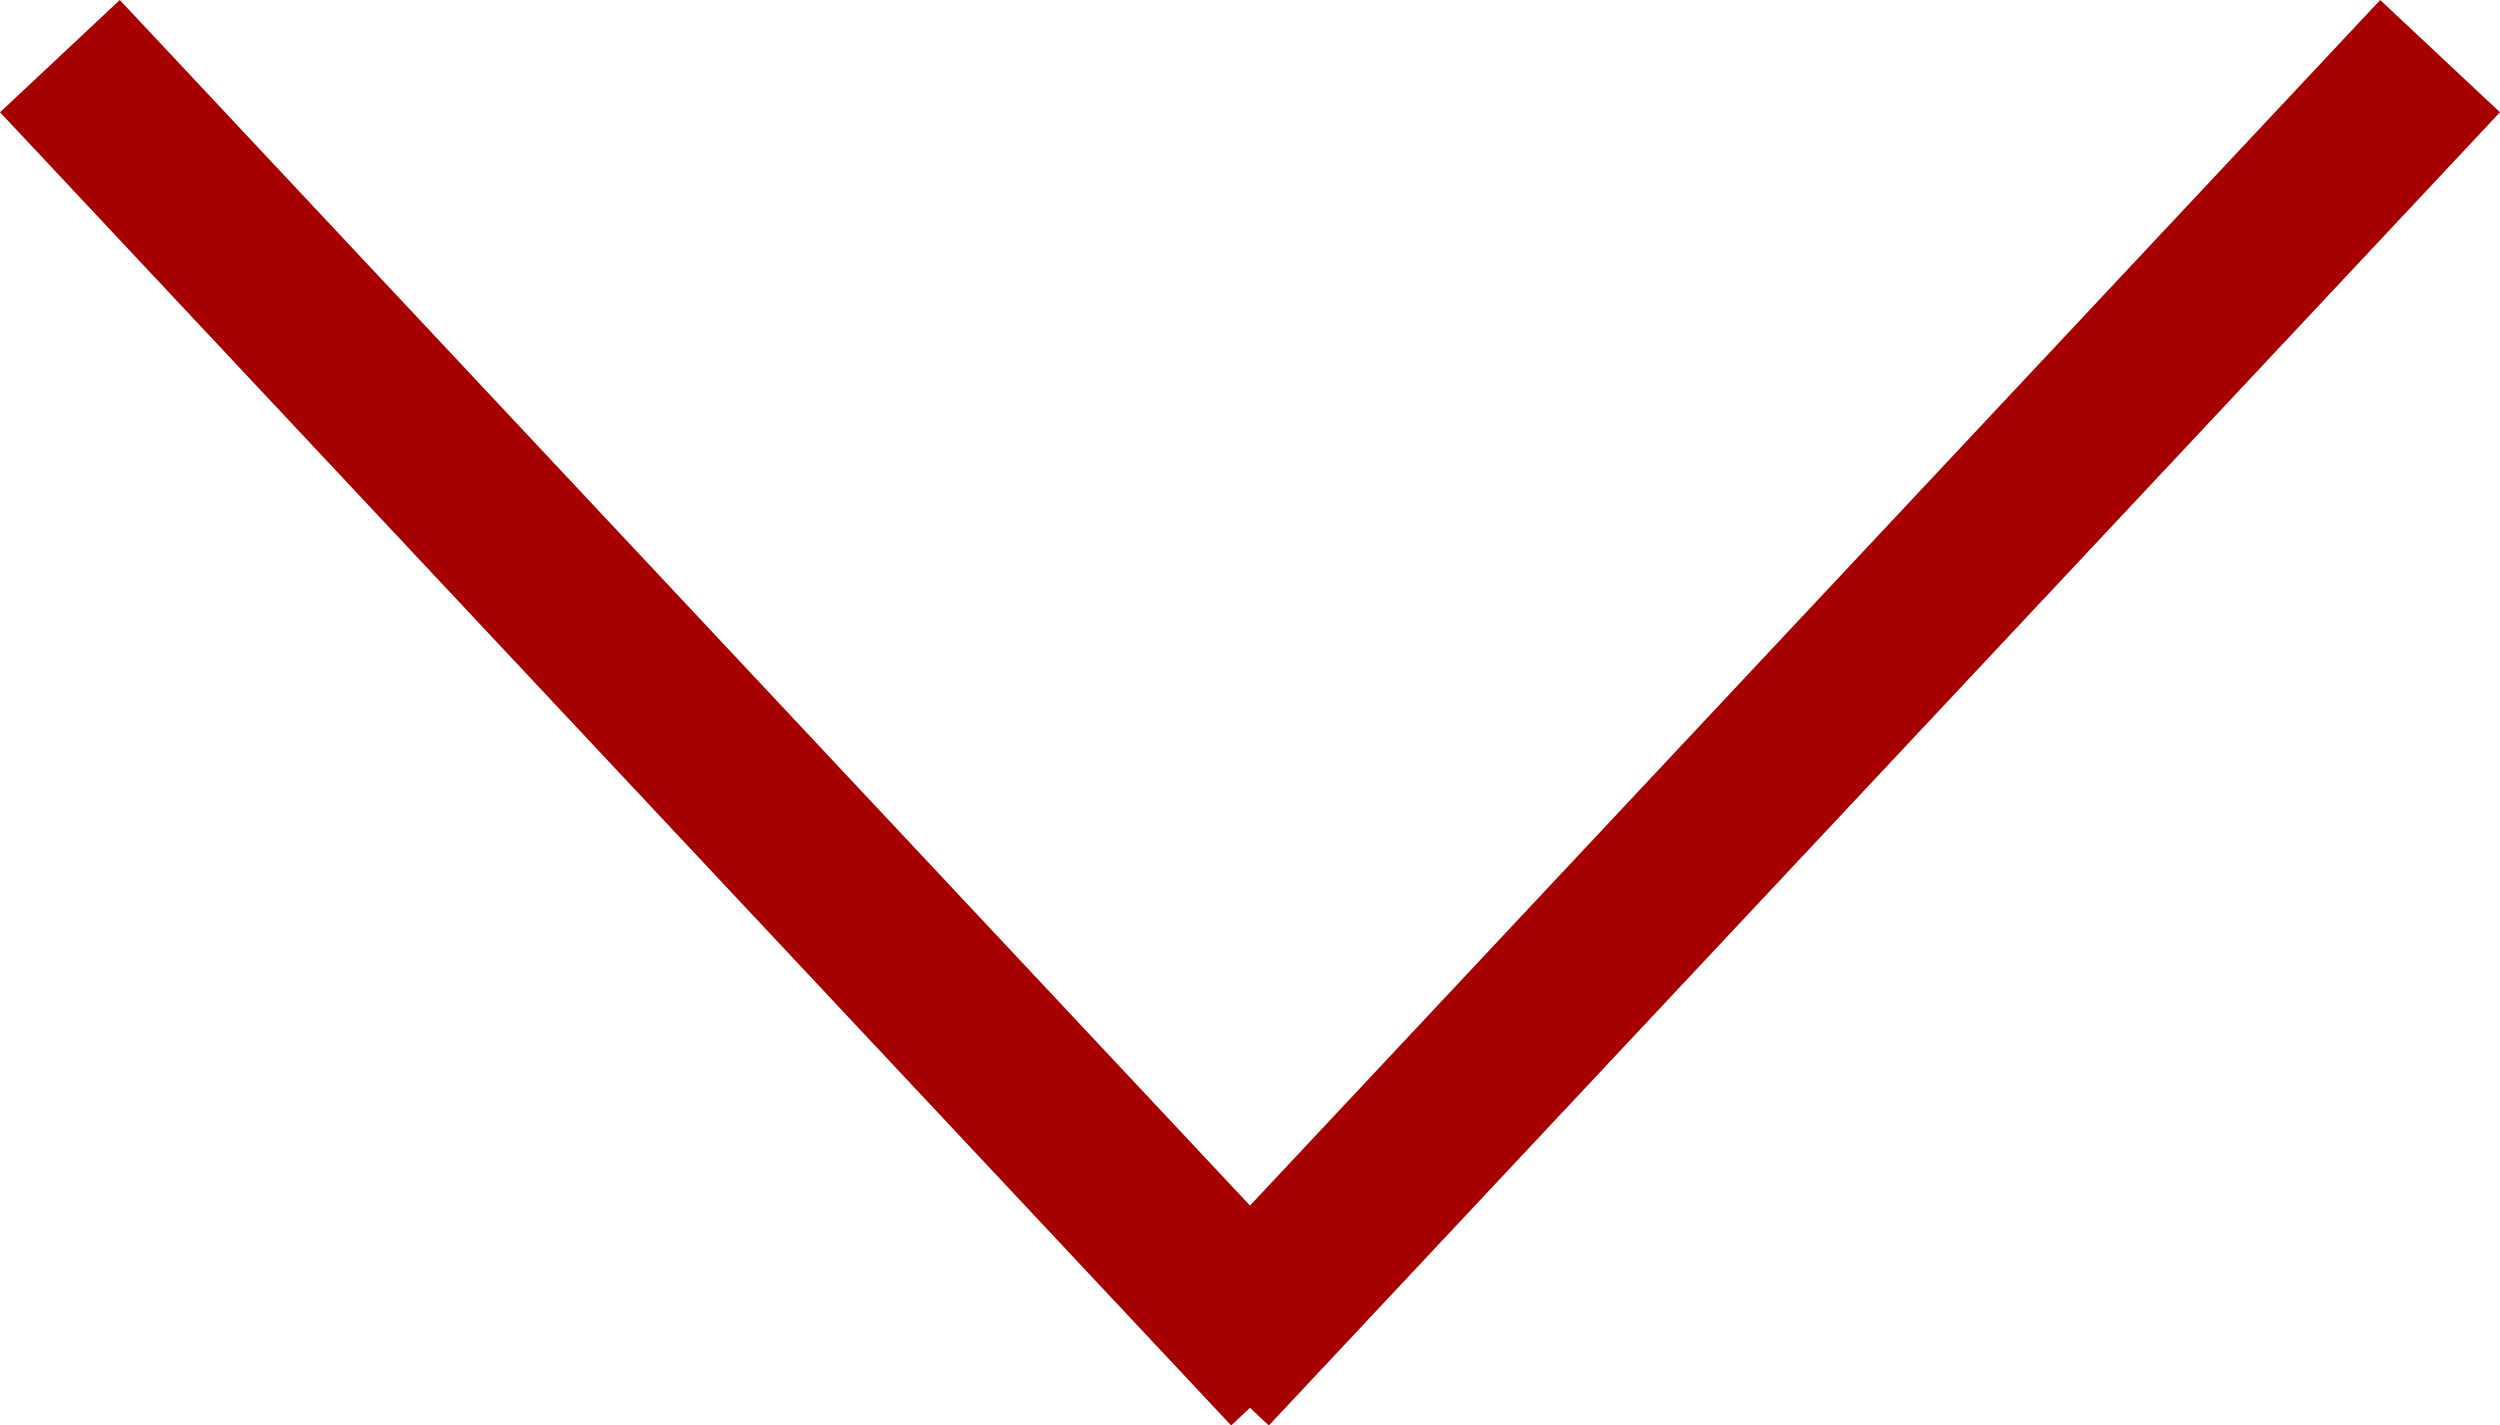
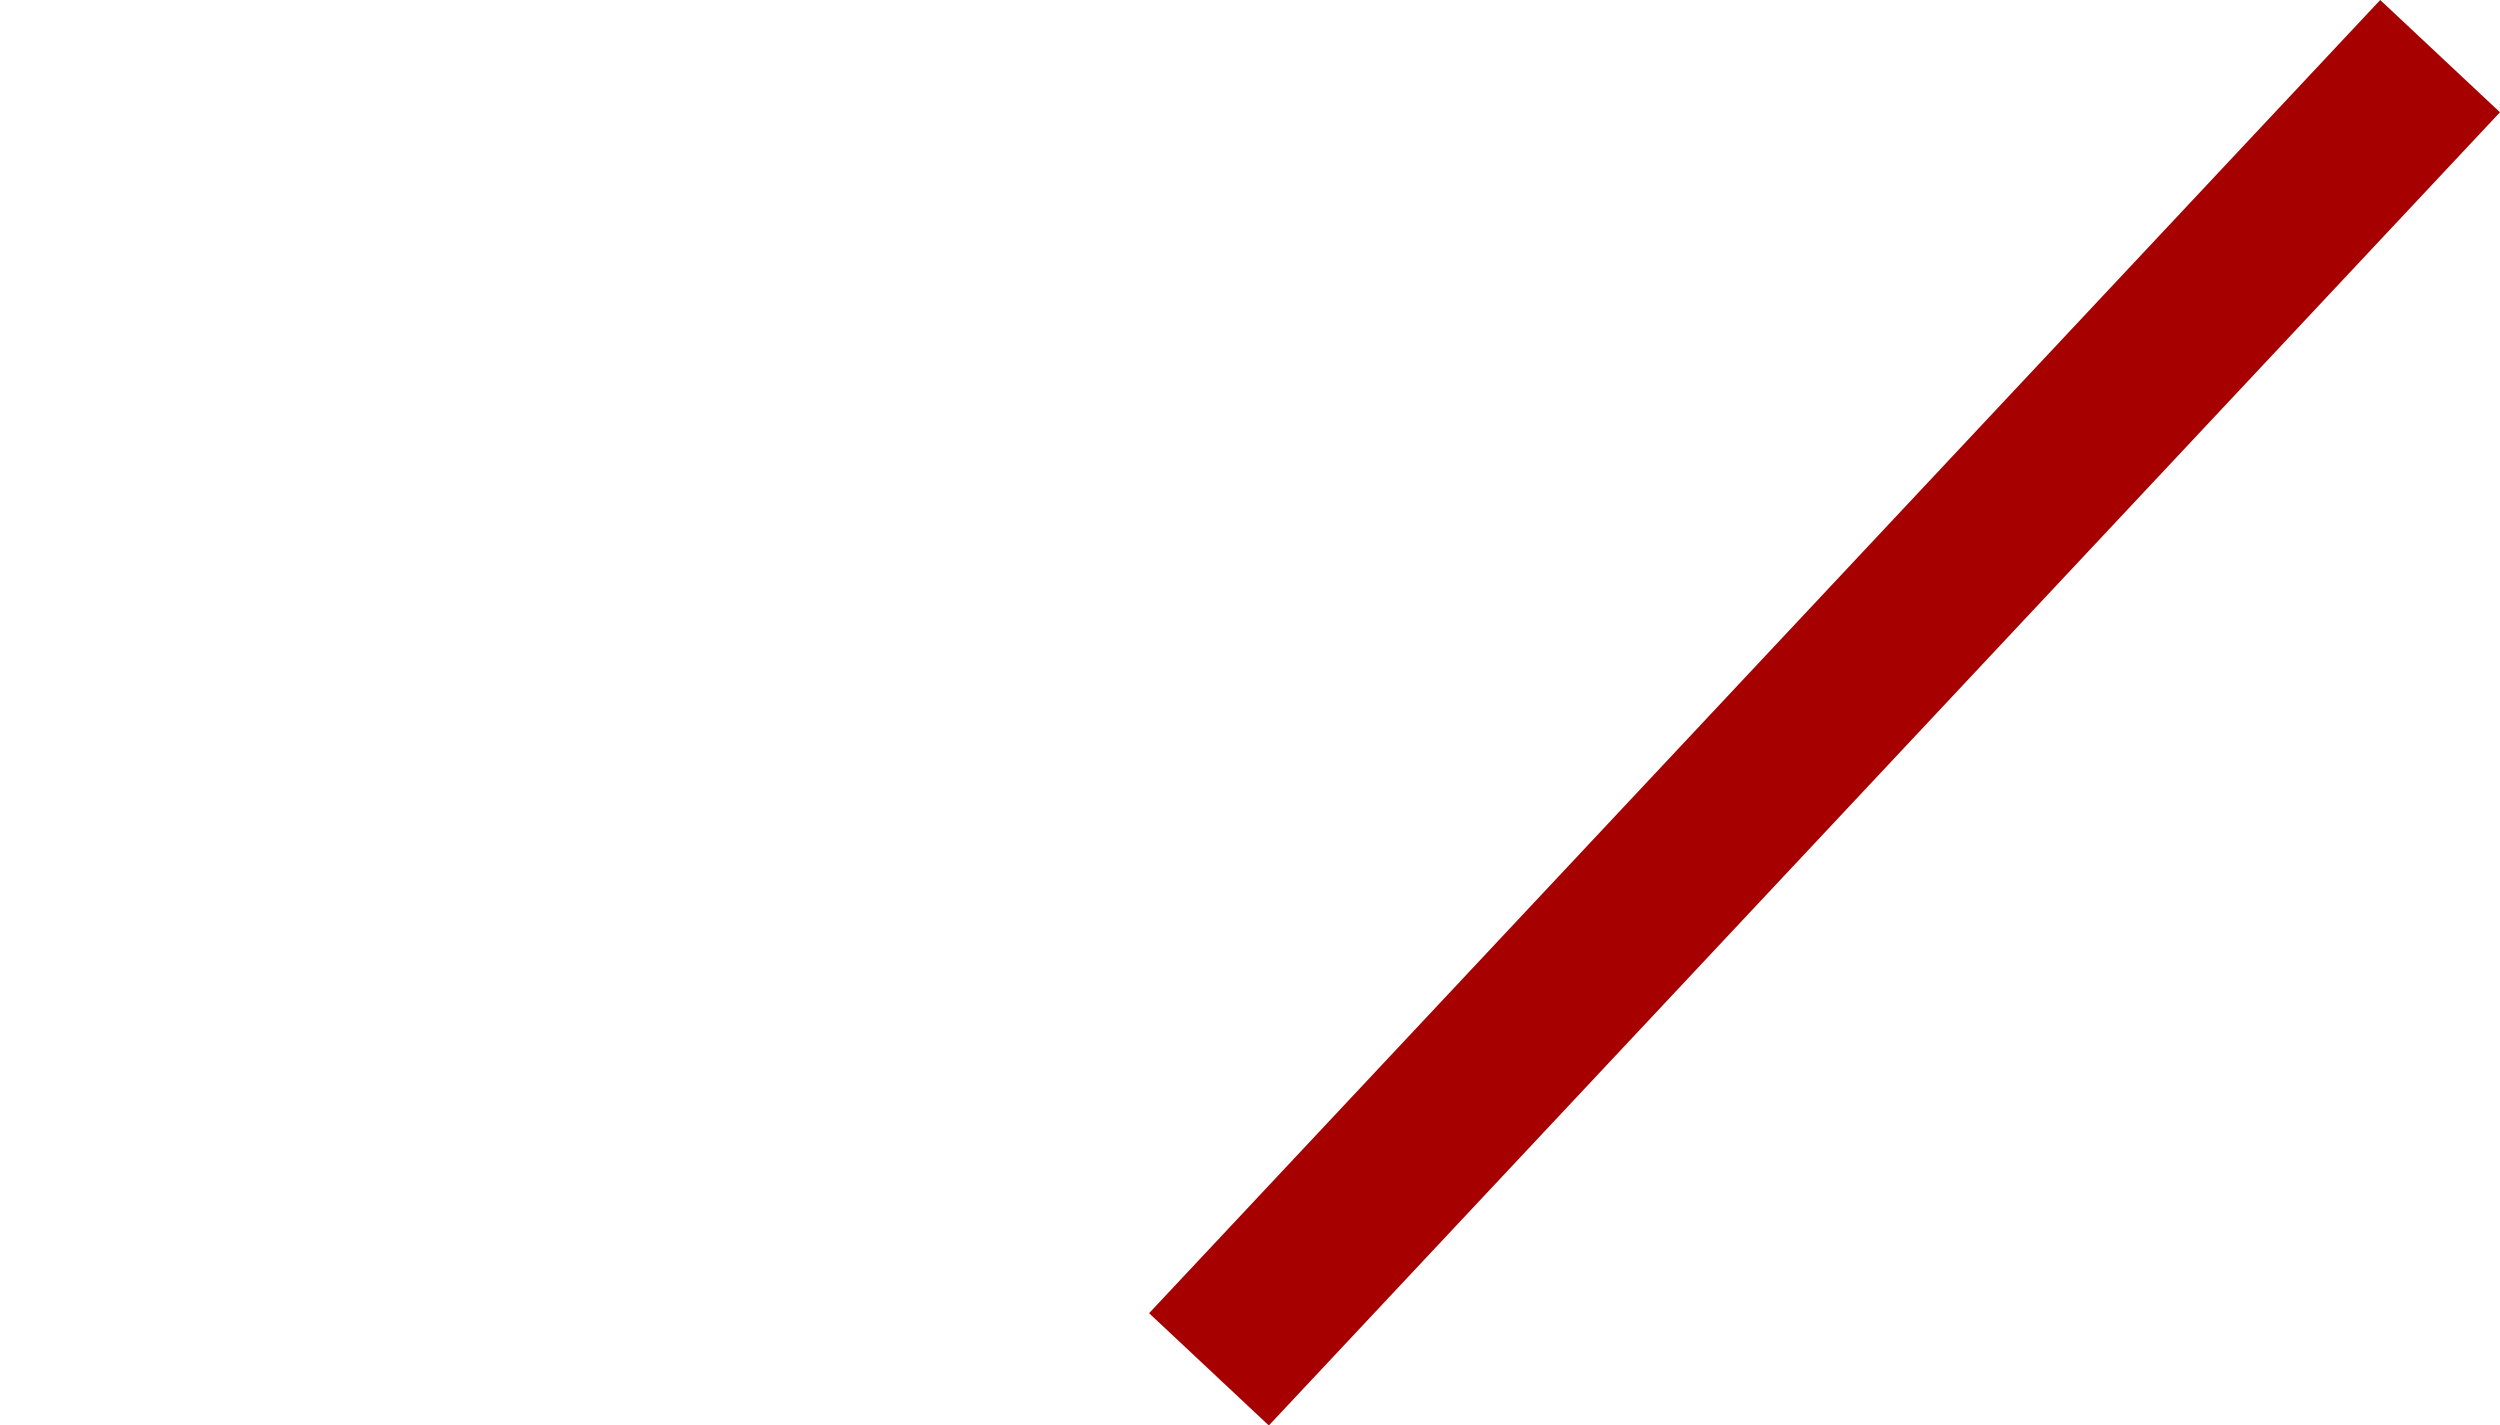
<svg xmlns="http://www.w3.org/2000/svg" width="15.23" height="8.684" viewBox="0 0 15.23 8.684">
  <g id="グループ_28" data-name="グループ 28" transform="translate(0.365 -14.158)">
-     <line id="線_12" data-name="線 12" x2="7.5" y2="8" transform="translate(0 14.5)" fill="none" stroke="#a70000" stroke-width="1" />
    <line id="線_14" data-name="線 14" x1="7.5" y2="8" transform="translate(7 14.5)" fill="none" stroke="#a70000" stroke-width="1" />
  </g>
</svg>